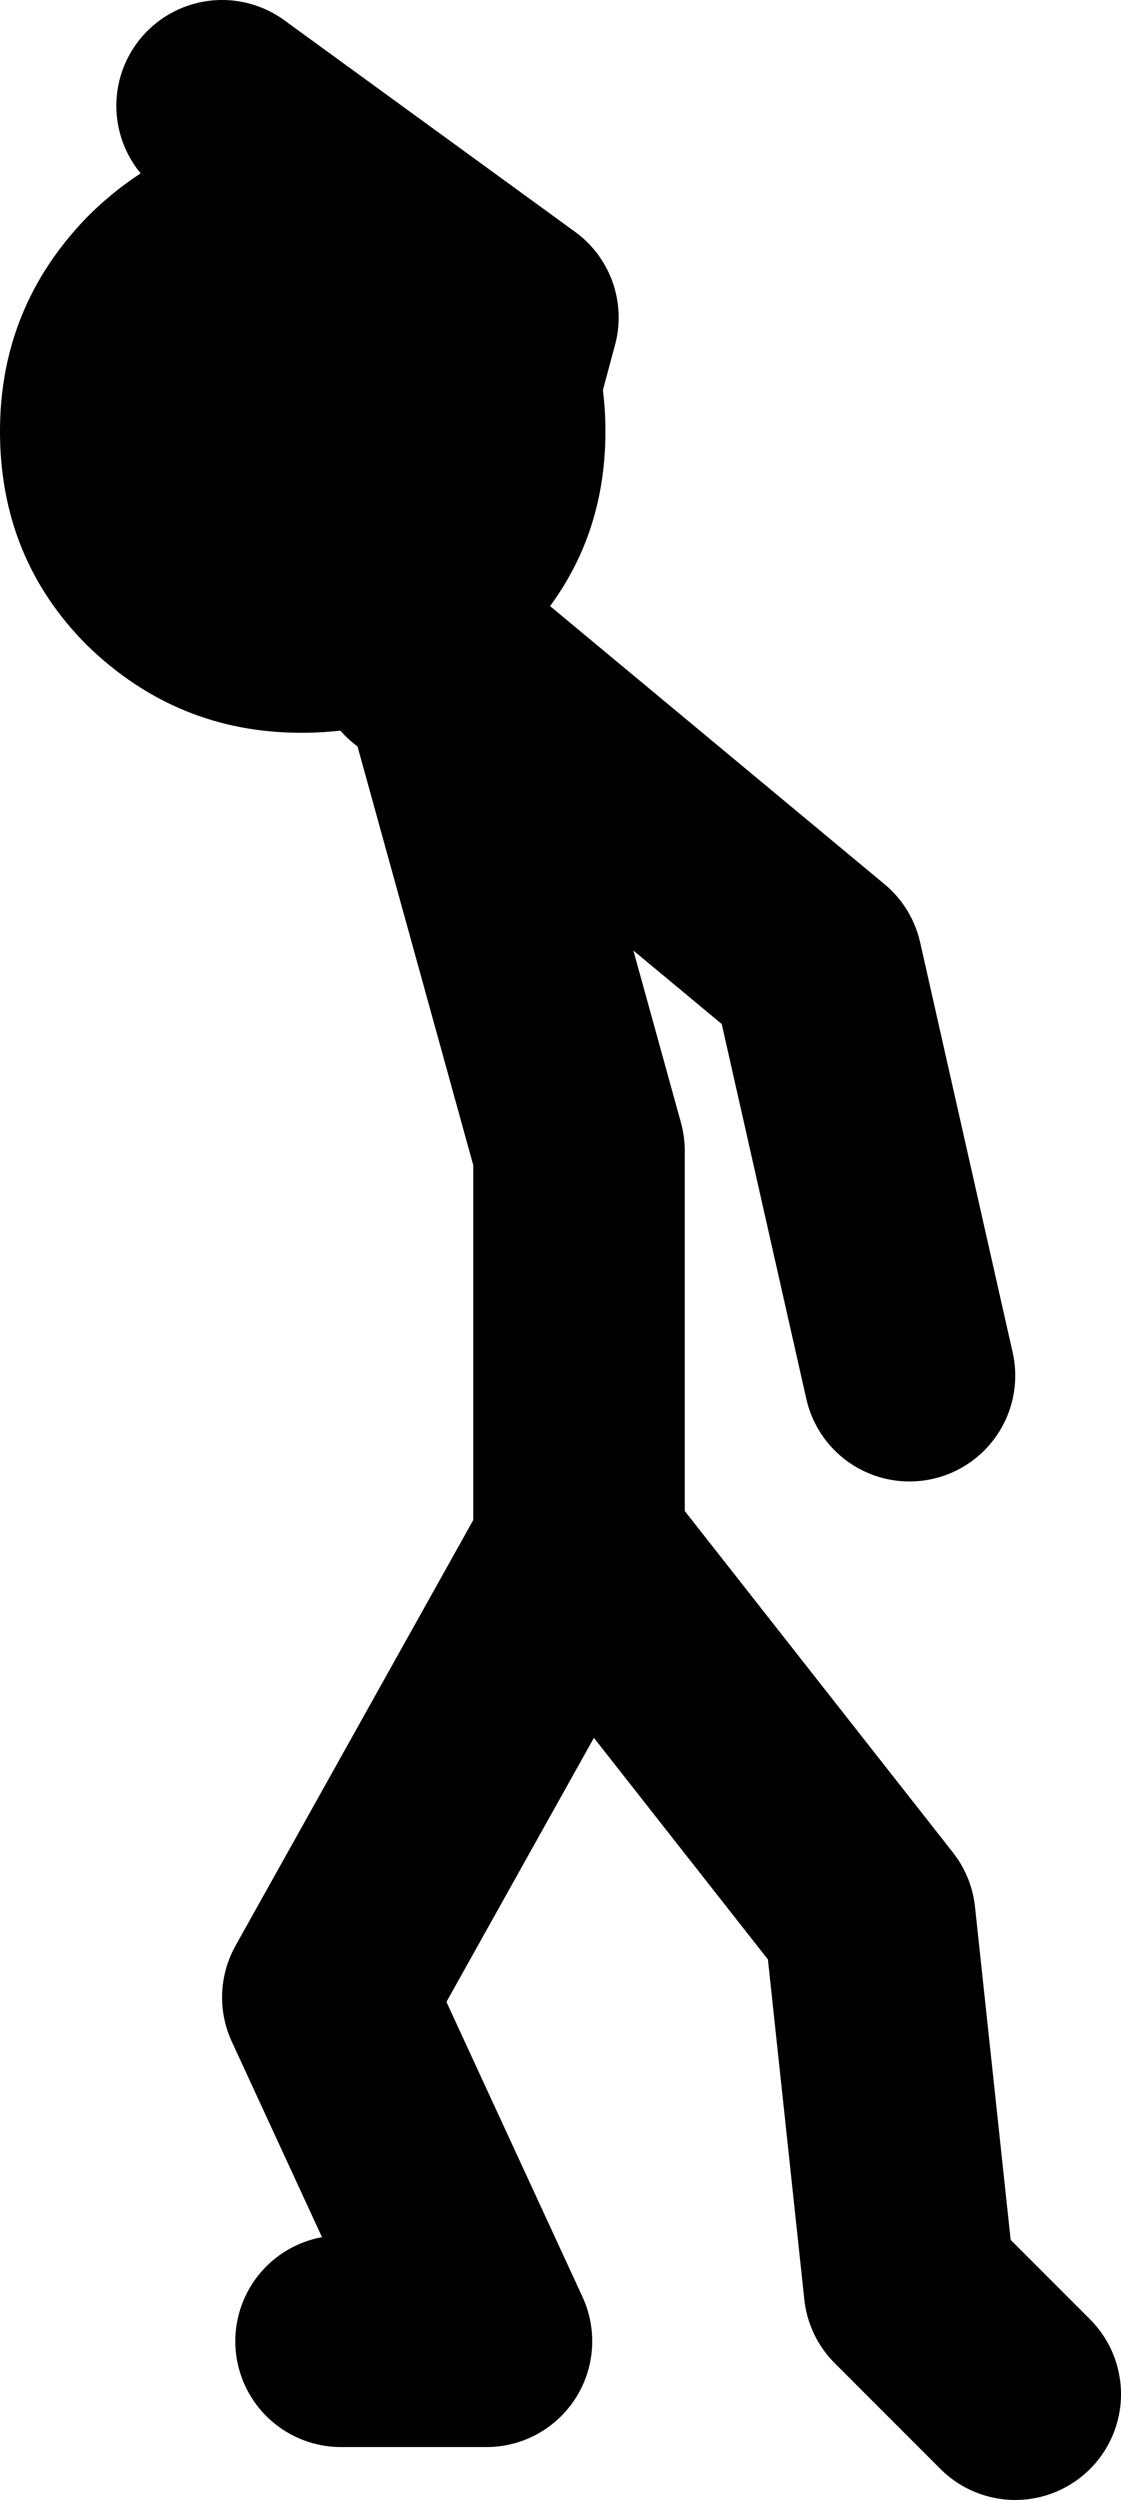
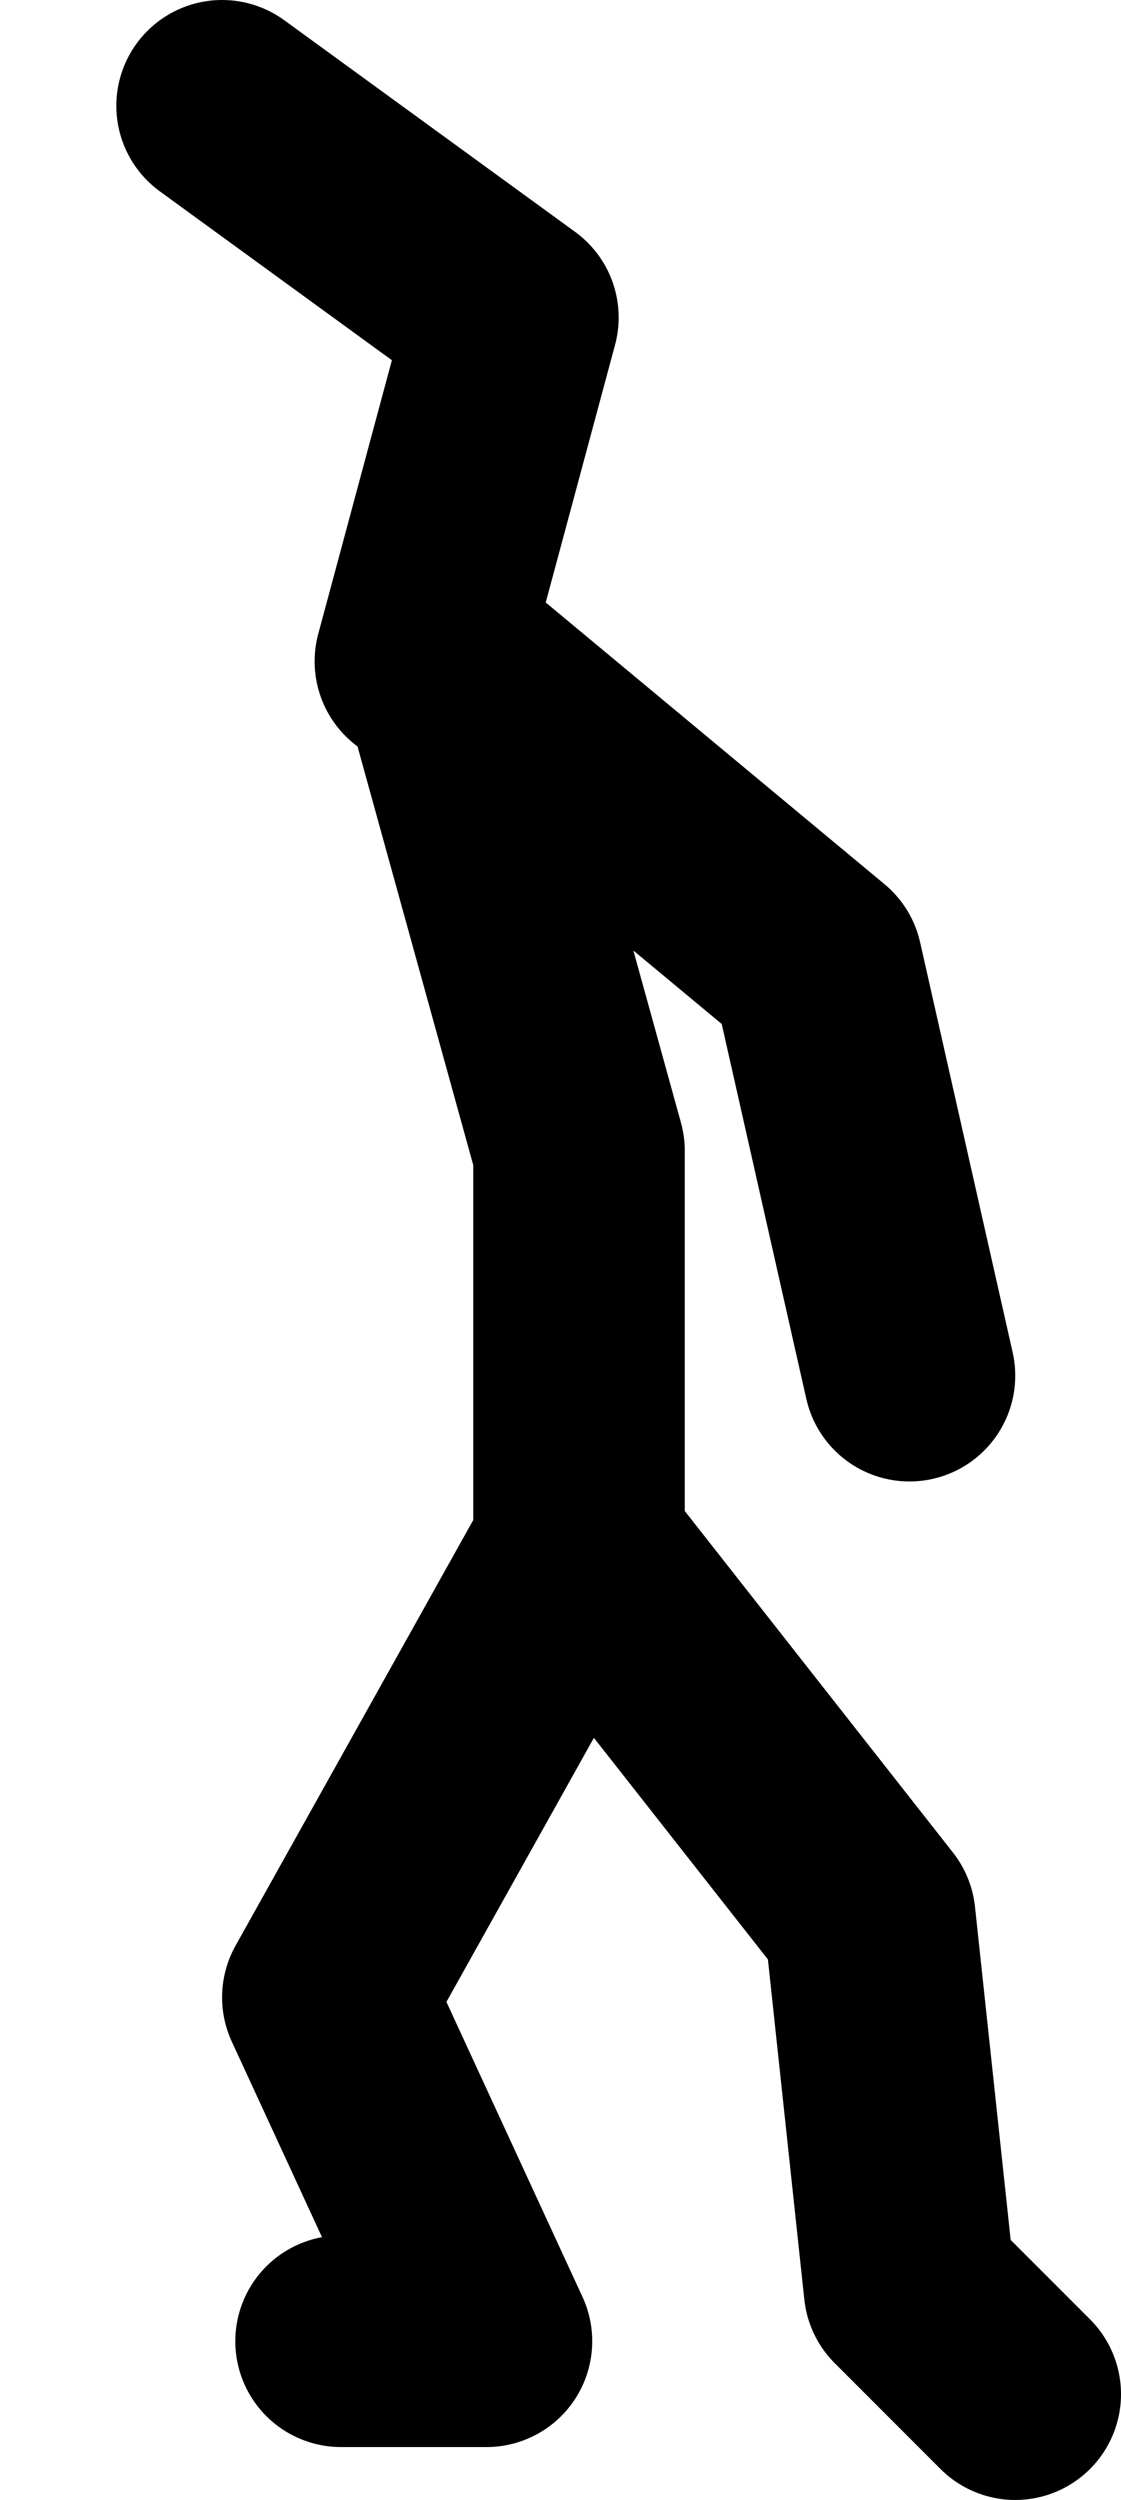
<svg xmlns="http://www.w3.org/2000/svg" height="47.25px" width="21.2px">
  <g transform="matrix(1.0, 0.0, 0.0, 1.0, -193.55, -207.0)">
    <path d="M210.75 233.0 L209.0 225.25 201.9 219.35 204.5 228.75 204.5 236.25 210.0 243.25 210.75 250.25 212.75 252.25 M201.5 219.5 L203.25 213.0 197.75 209.0 M200.0 251.25 L202.75 251.25 199.75 244.75 204.5 236.25" fill="none" stroke="#000000" stroke-linecap="round" stroke-linejoin="round" stroke-width="4.0" />
-     <path d="M199.25 220.85 Q196.9 220.85 195.2 219.2 193.55 217.55 193.55 215.15 193.55 212.8 195.2 211.1 196.9 209.4 199.25 209.4 201.65 209.4 203.3 211.1 205.0 212.8 205.0 215.15 205.0 217.55 203.3 219.2 201.65 220.85 199.25 220.85" fill="#000000" fill-rule="evenodd" stroke="none" />
  </g>
</svg>